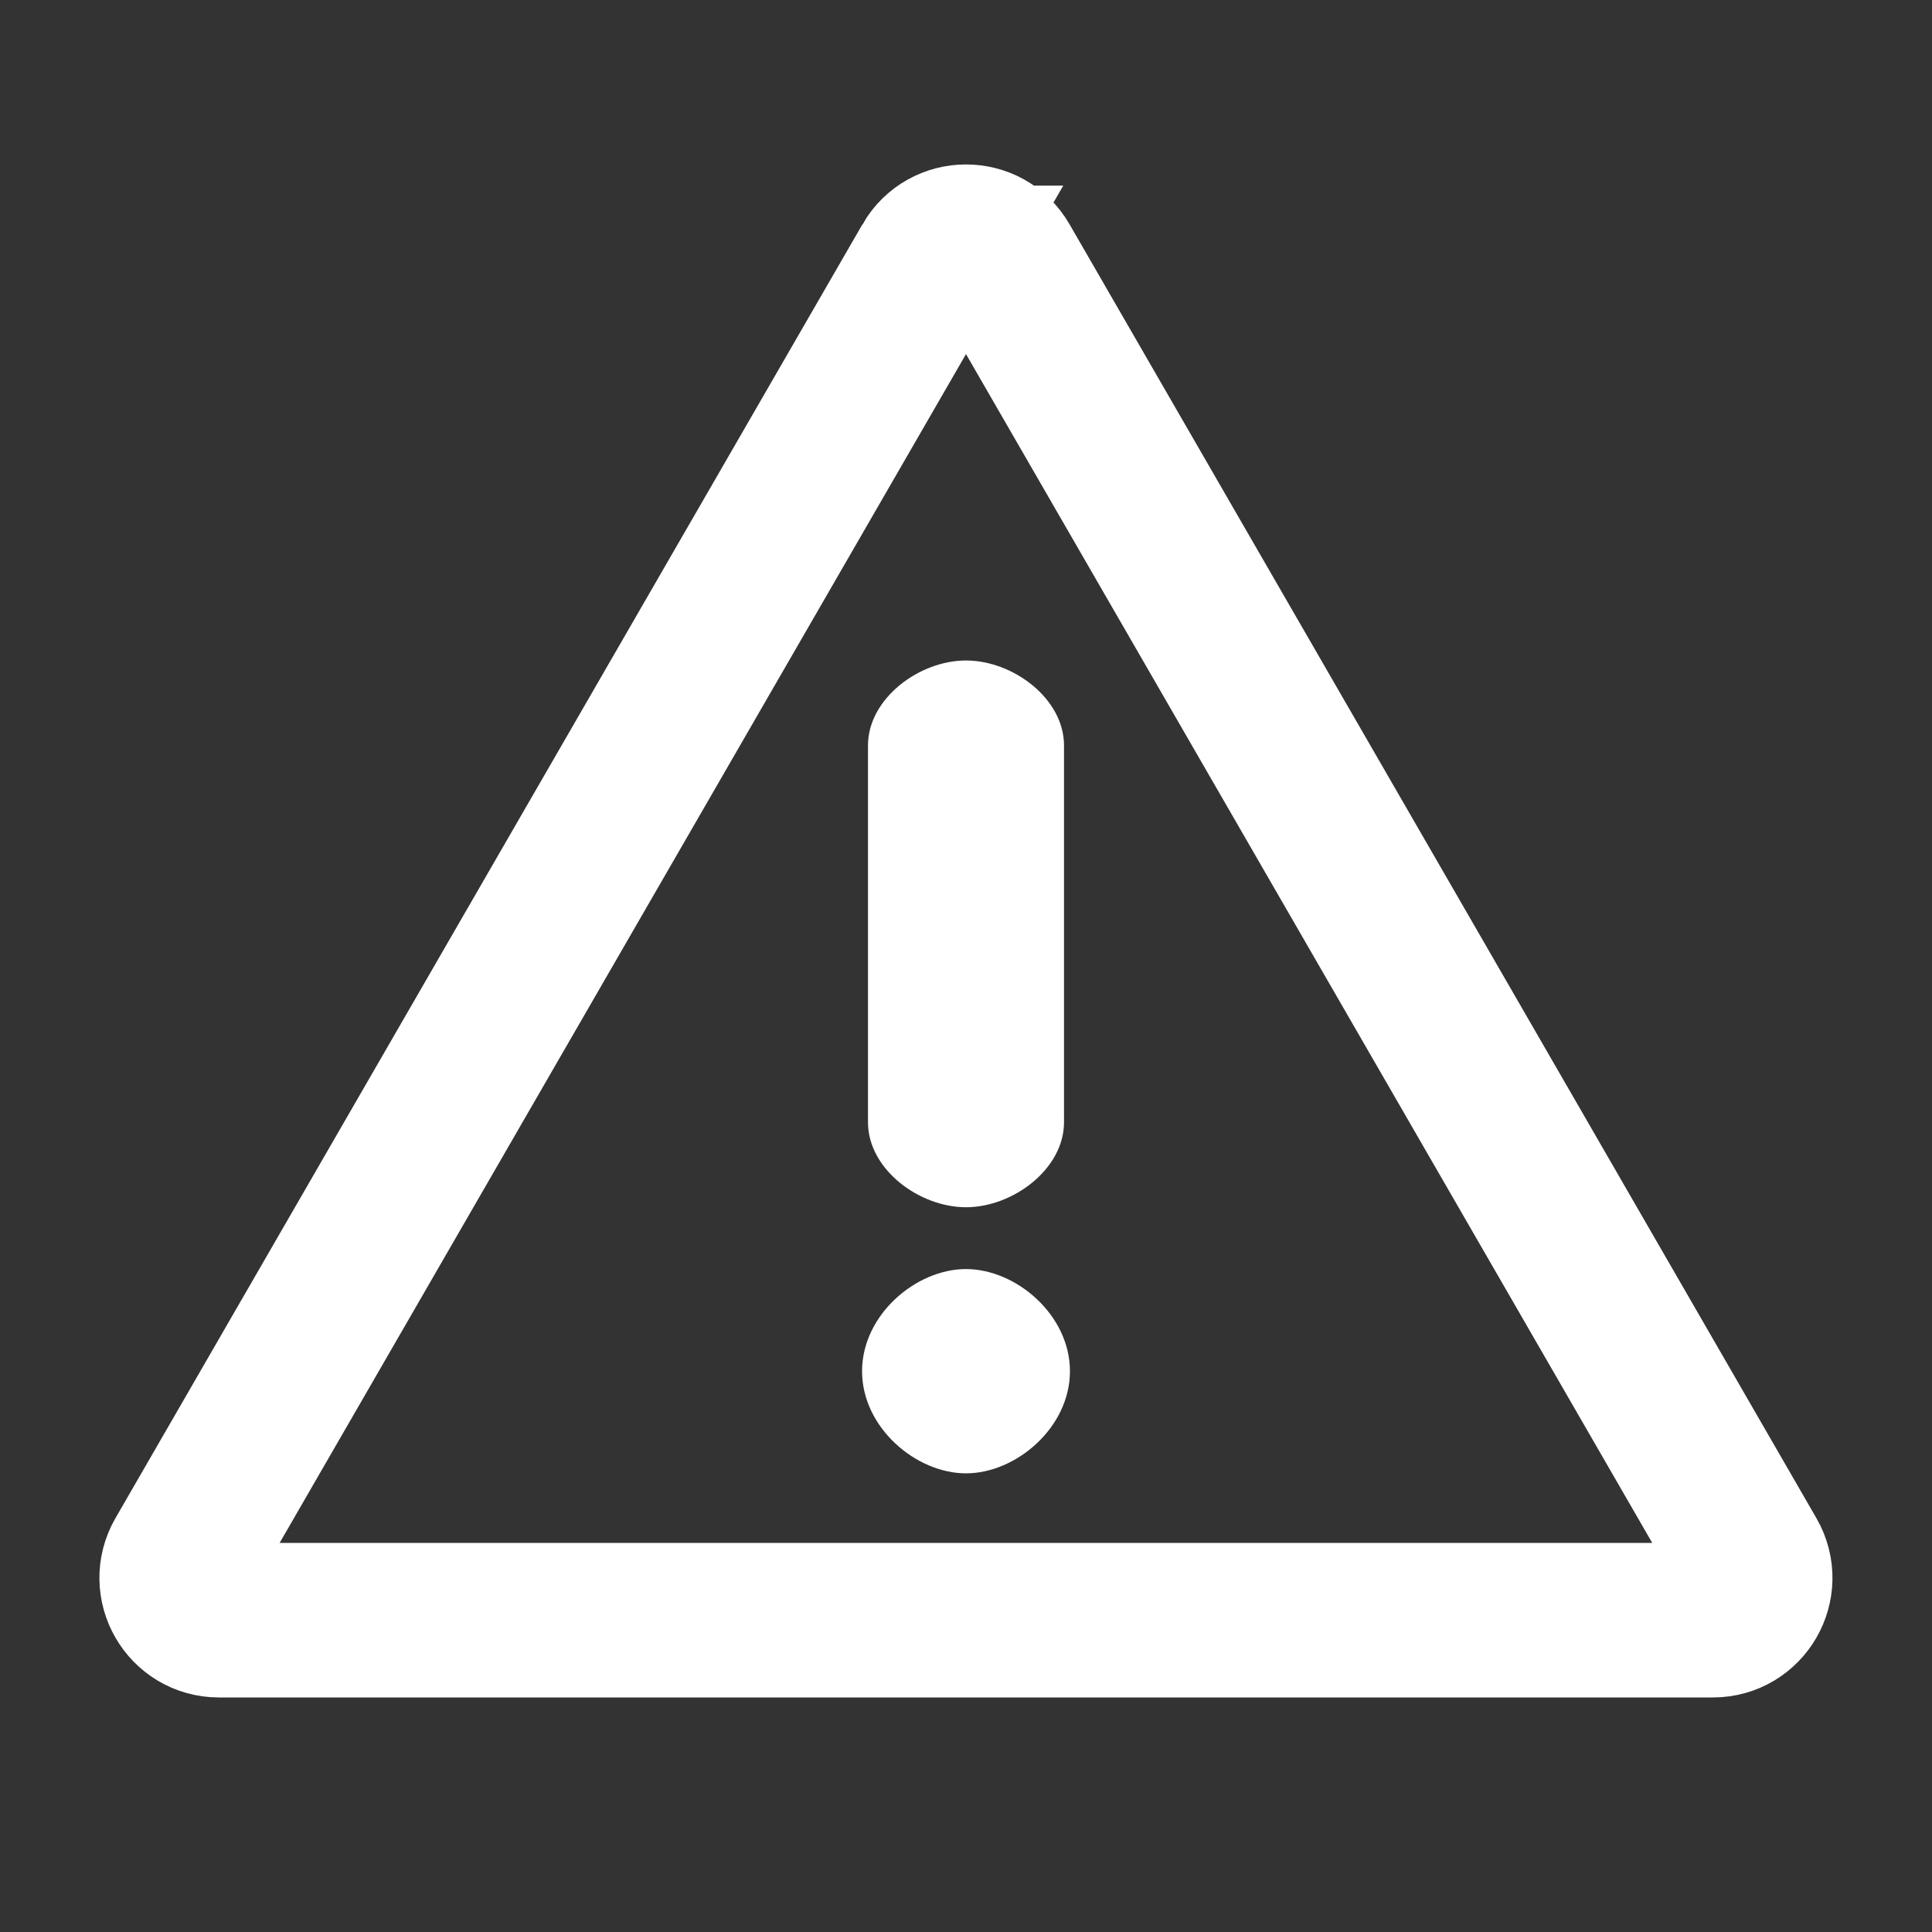
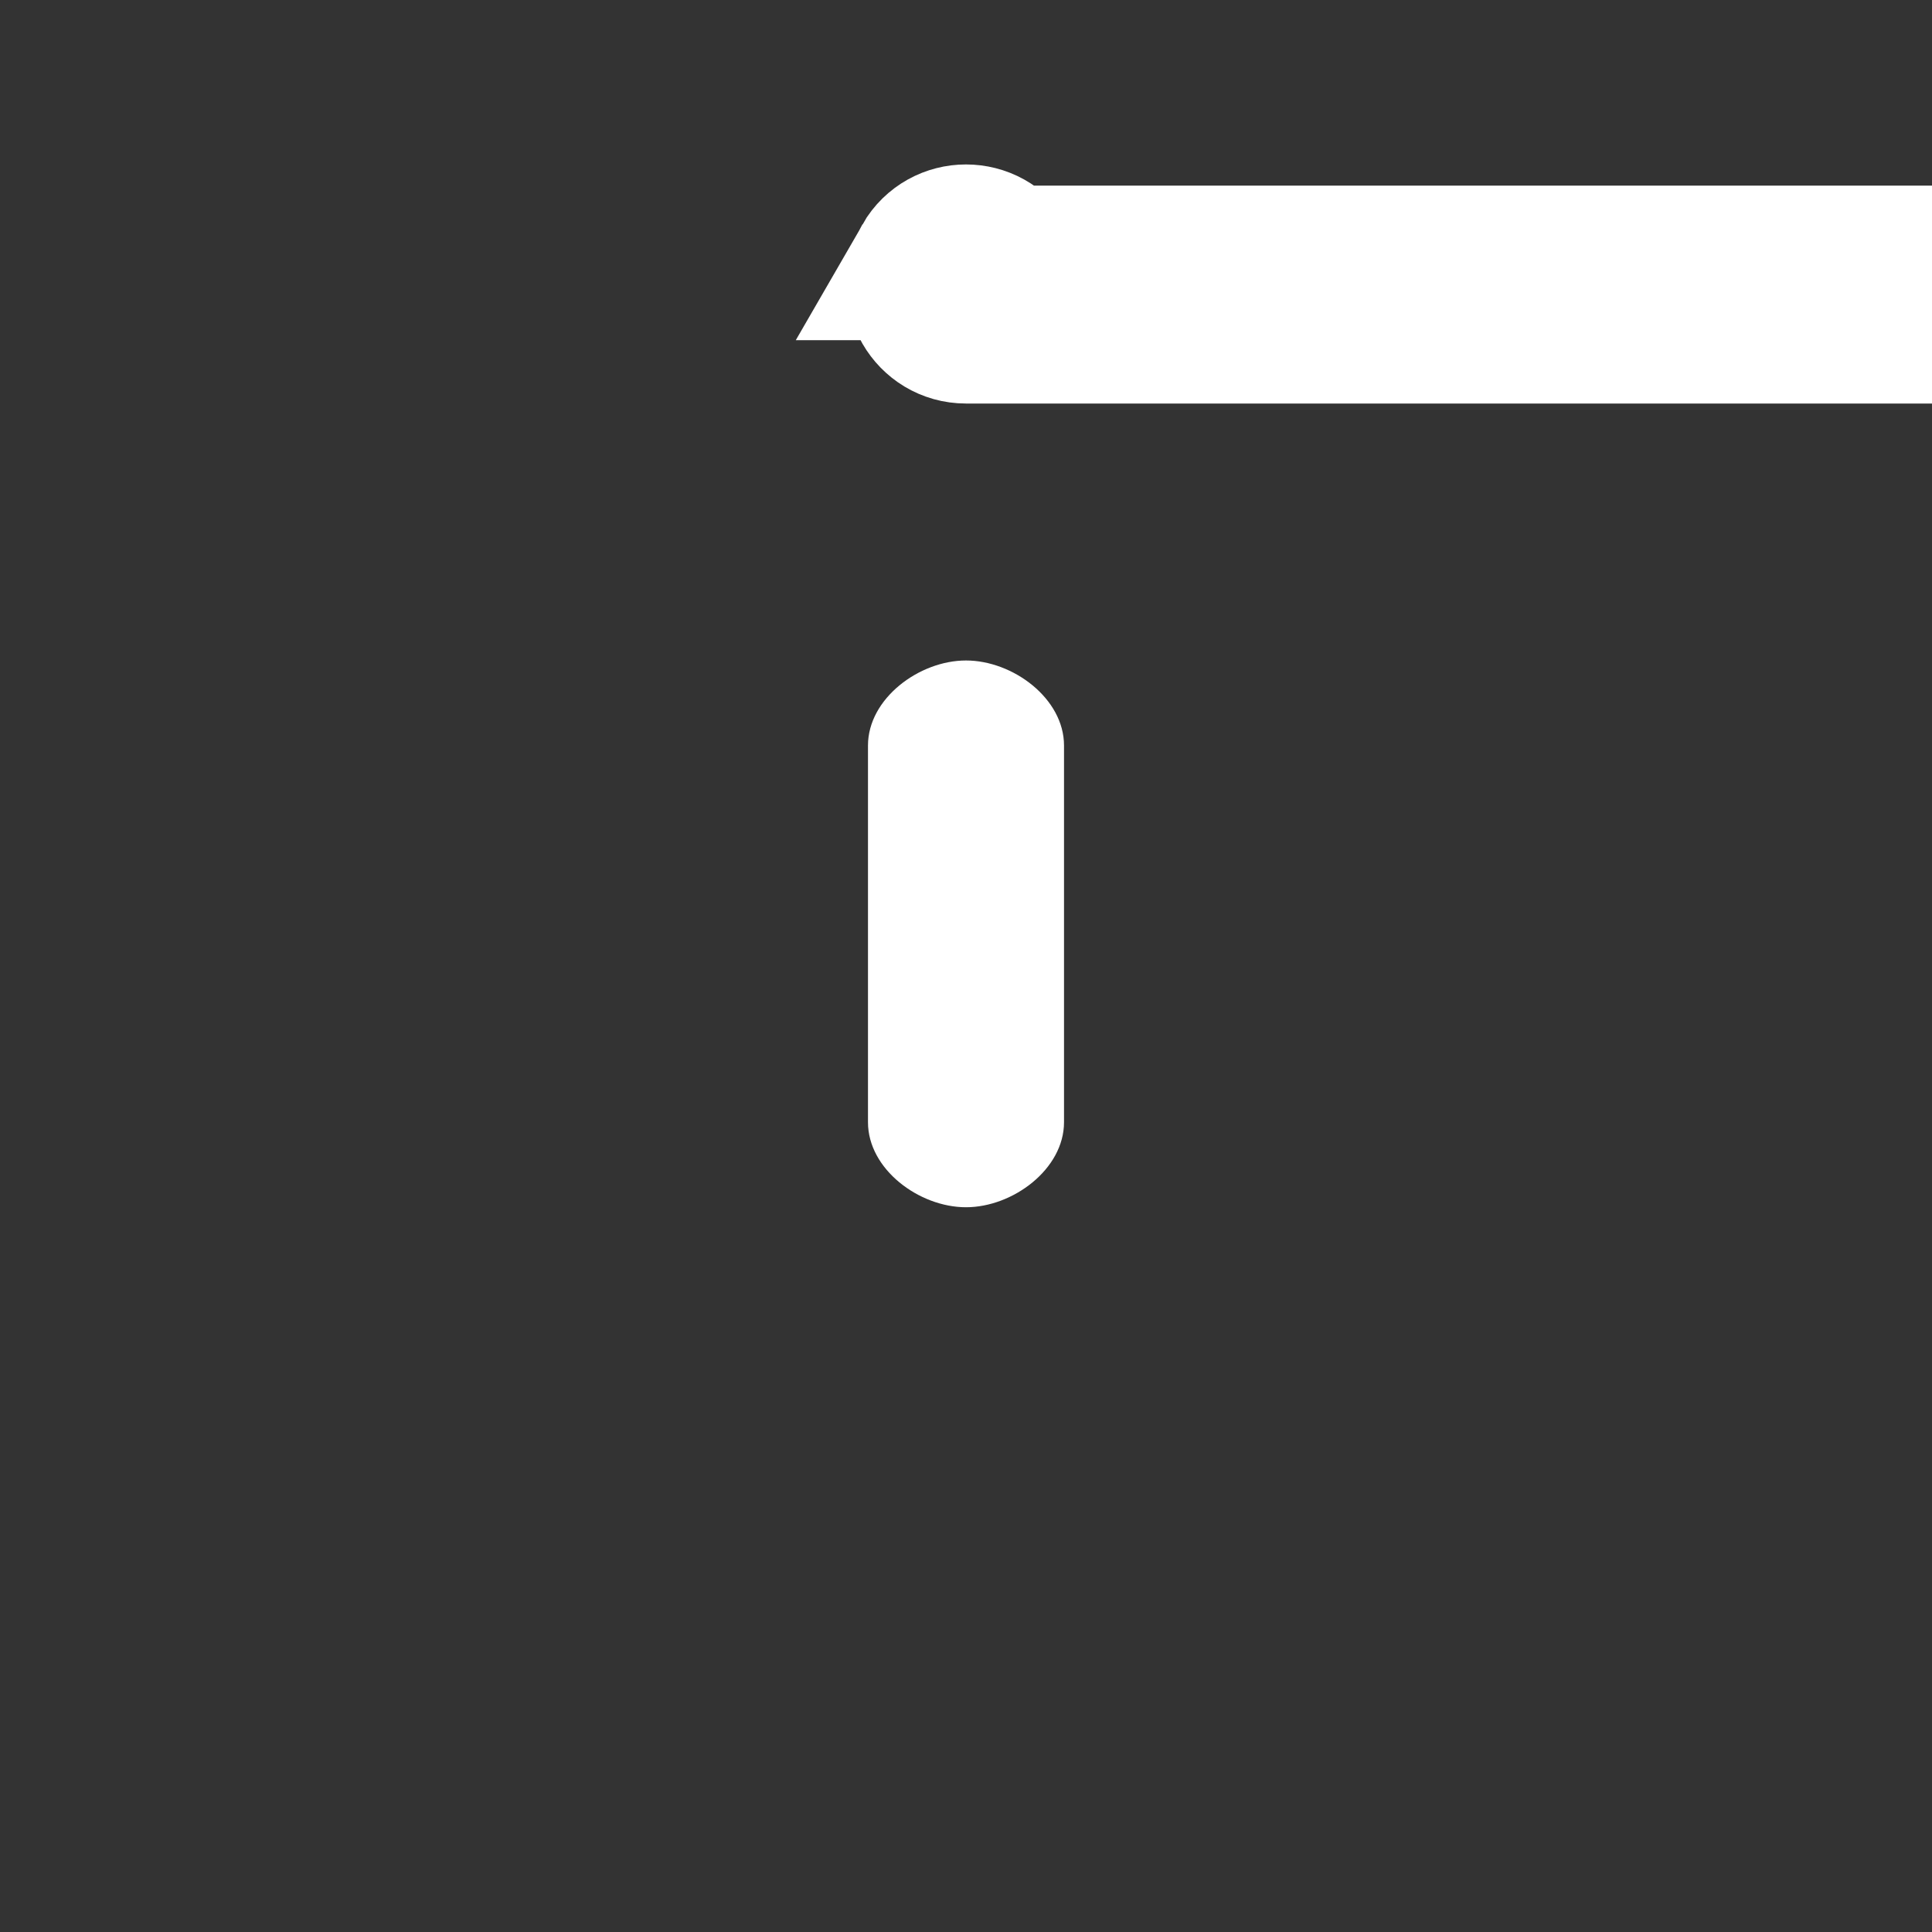
<svg xmlns="http://www.w3.org/2000/svg" id="Alerta_-_PCSX2" data-name="Alerta - PCSX2" viewBox="0 0 150 150">
  <rect x="0" y="0" width="150" height="150" fill="#333333" stroke="none" />
  <defs>
    <style>
      .cls-1 {
        fill: #fff;
      }

      .cls-2 {
        fill: none;
        stroke: #fff;
        stroke-linecap: round;
        stroke-miterlimit: 10;
        stroke-width: 12px;
      }
    </style>
  </defs>
  <g id="Alerta">
-     <path id="tri" class="cls-2" d="m72.16,20.41L14.16,120.87c-1.26,2.19.32,4.92,2.84,4.92h115.99c2.52,0,4.1-2.73,2.84-4.92L77.84,20.41c-1.26-2.19-4.42-2.19-5.68,0Z" />
-     <path id="bol" class="cls-1" d="m75,114.39c-3.89,0-8.07-3.56-8.07-7.93s4.18-7.93,8.07-7.93,8.07,3.56,8.07,7.93-4.18,7.93-8.07,7.93Z" />
+     <path id="tri" class="cls-2" d="m72.16,20.41c-1.26,2.19.32,4.92,2.84,4.92h115.99c2.52,0,4.1-2.73,2.84-4.92L77.84,20.41c-1.26-2.19-4.42-2.19-5.68,0Z" />
    <path id="up" class="cls-1" d="m75,93.73c-3.64,0-7.61-2.95-7.61-6.6v-29.25c0-3.64,3.97-6.6,7.61-6.6s7.61,2.95,7.61,6.6v29.25c0,3.64-3.97,6.6-7.61,6.6Z" />
  </g>
</svg>